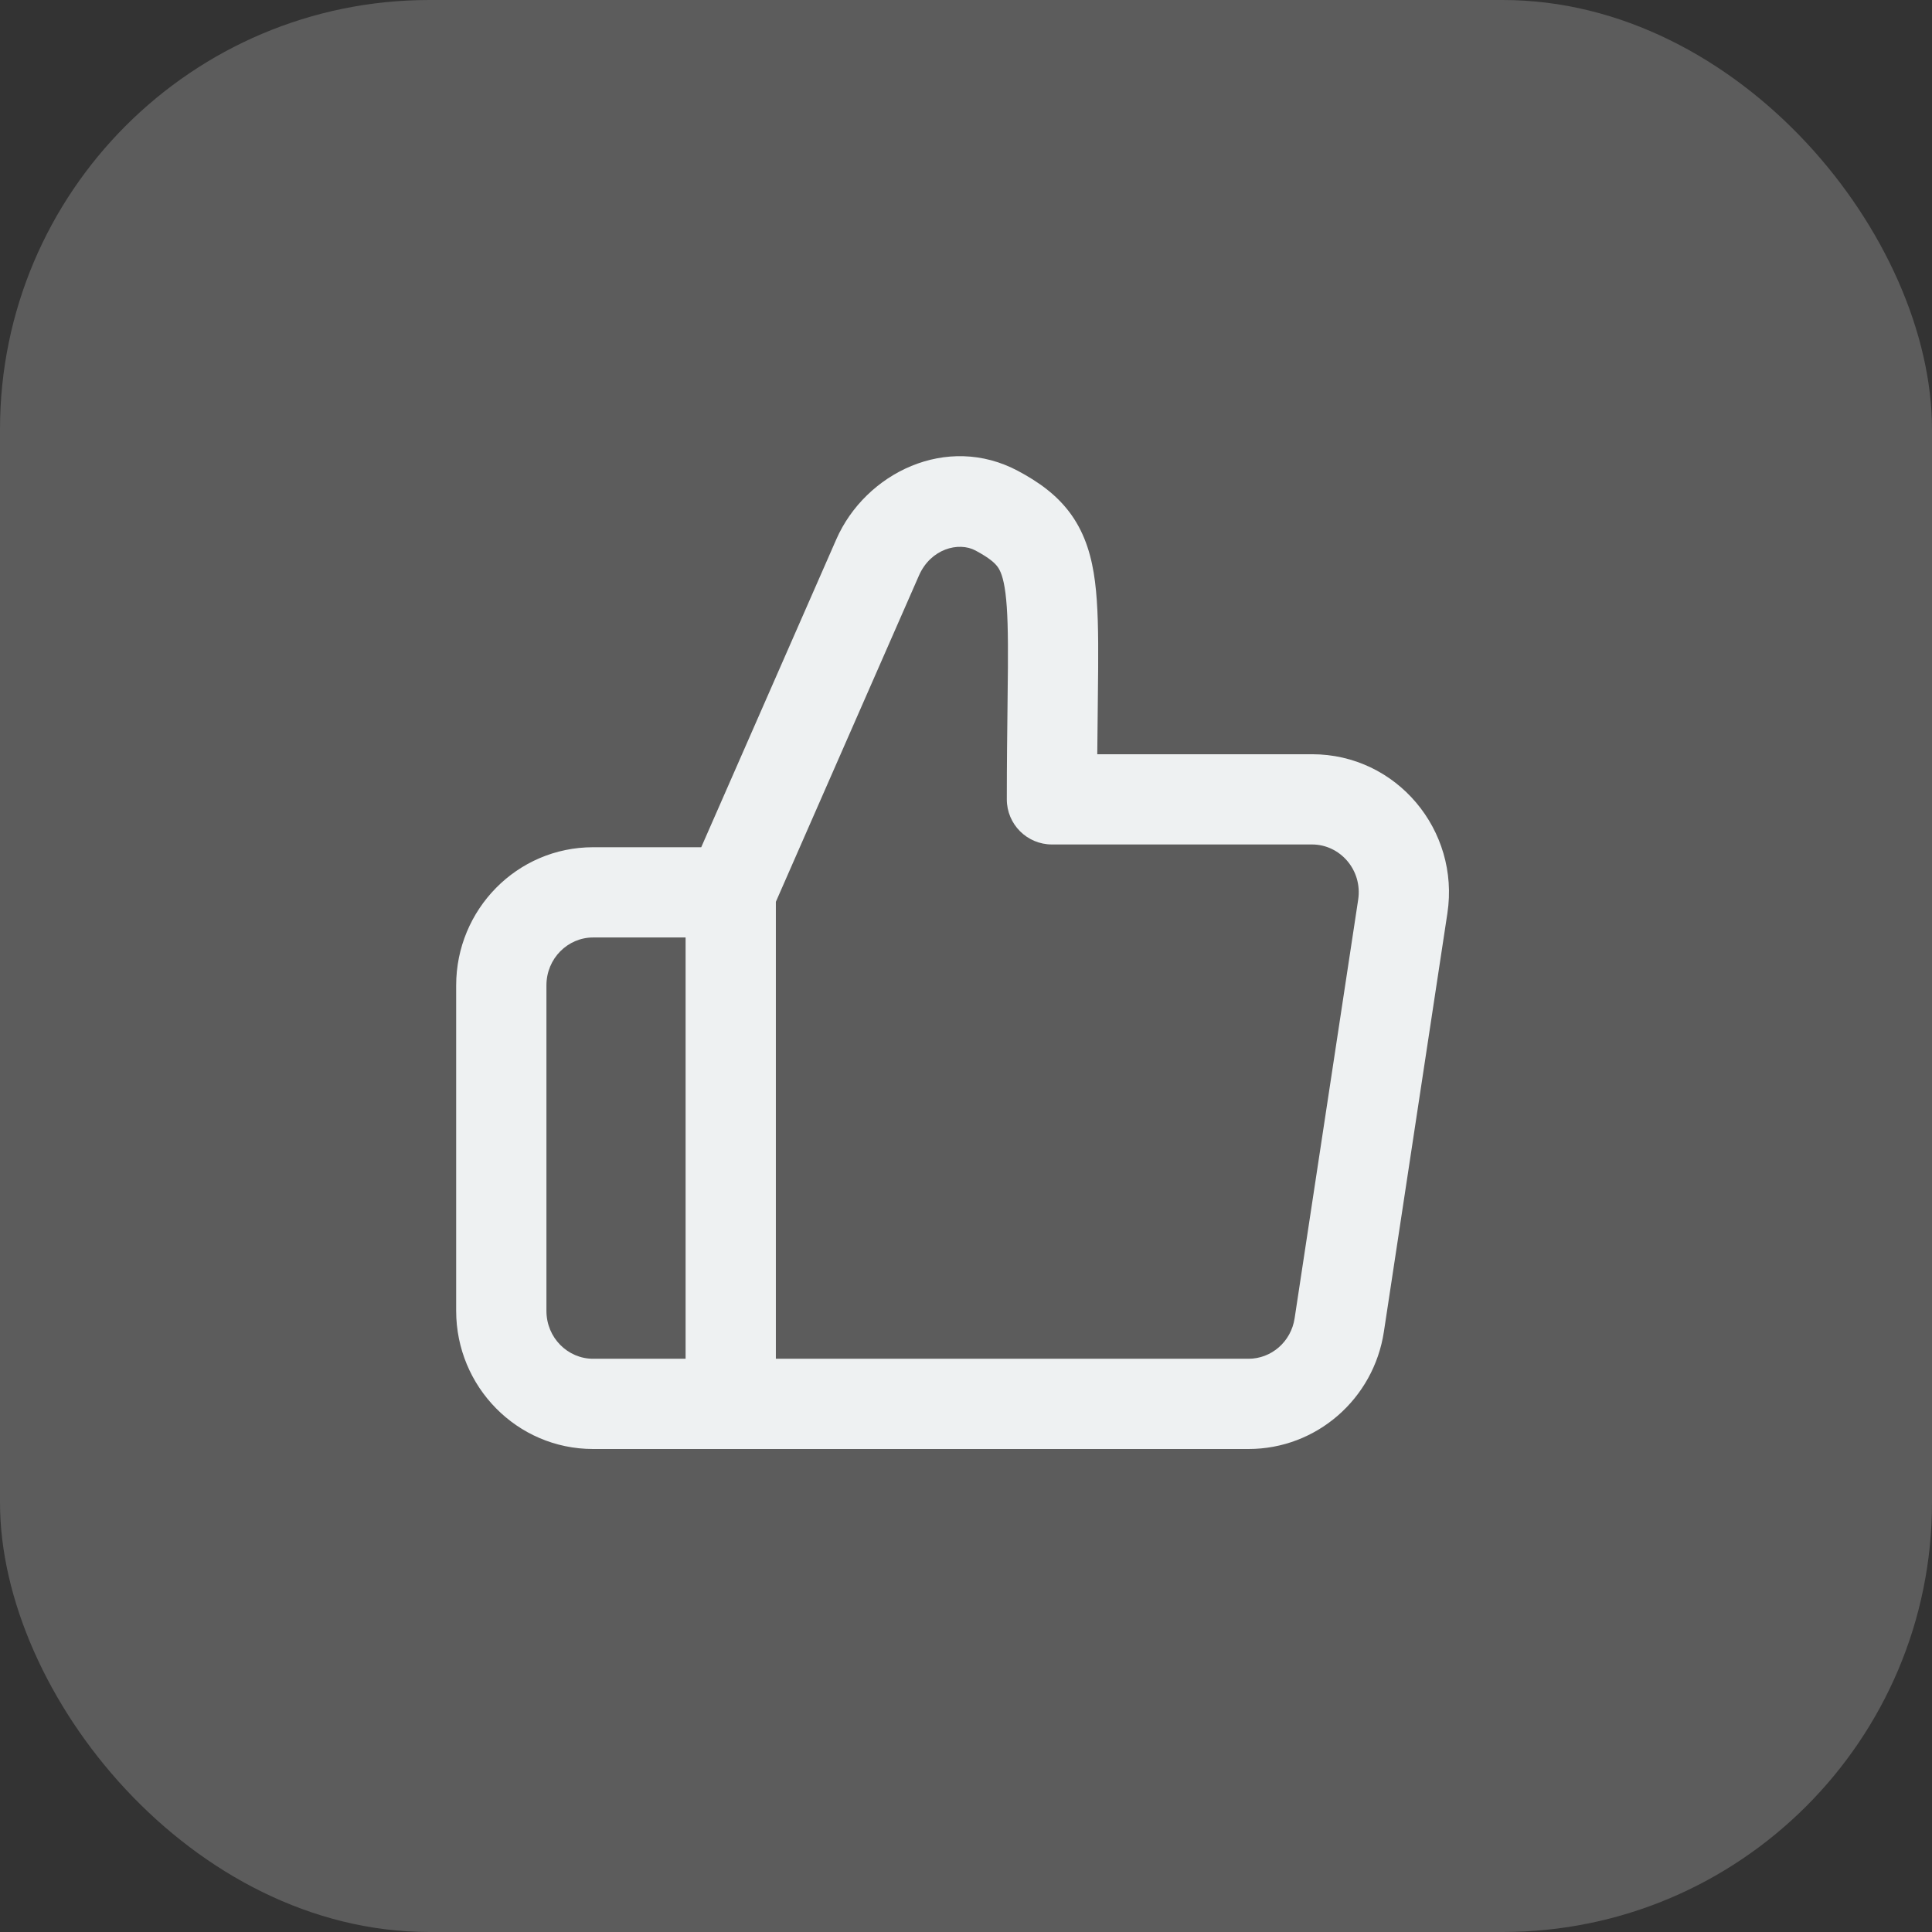
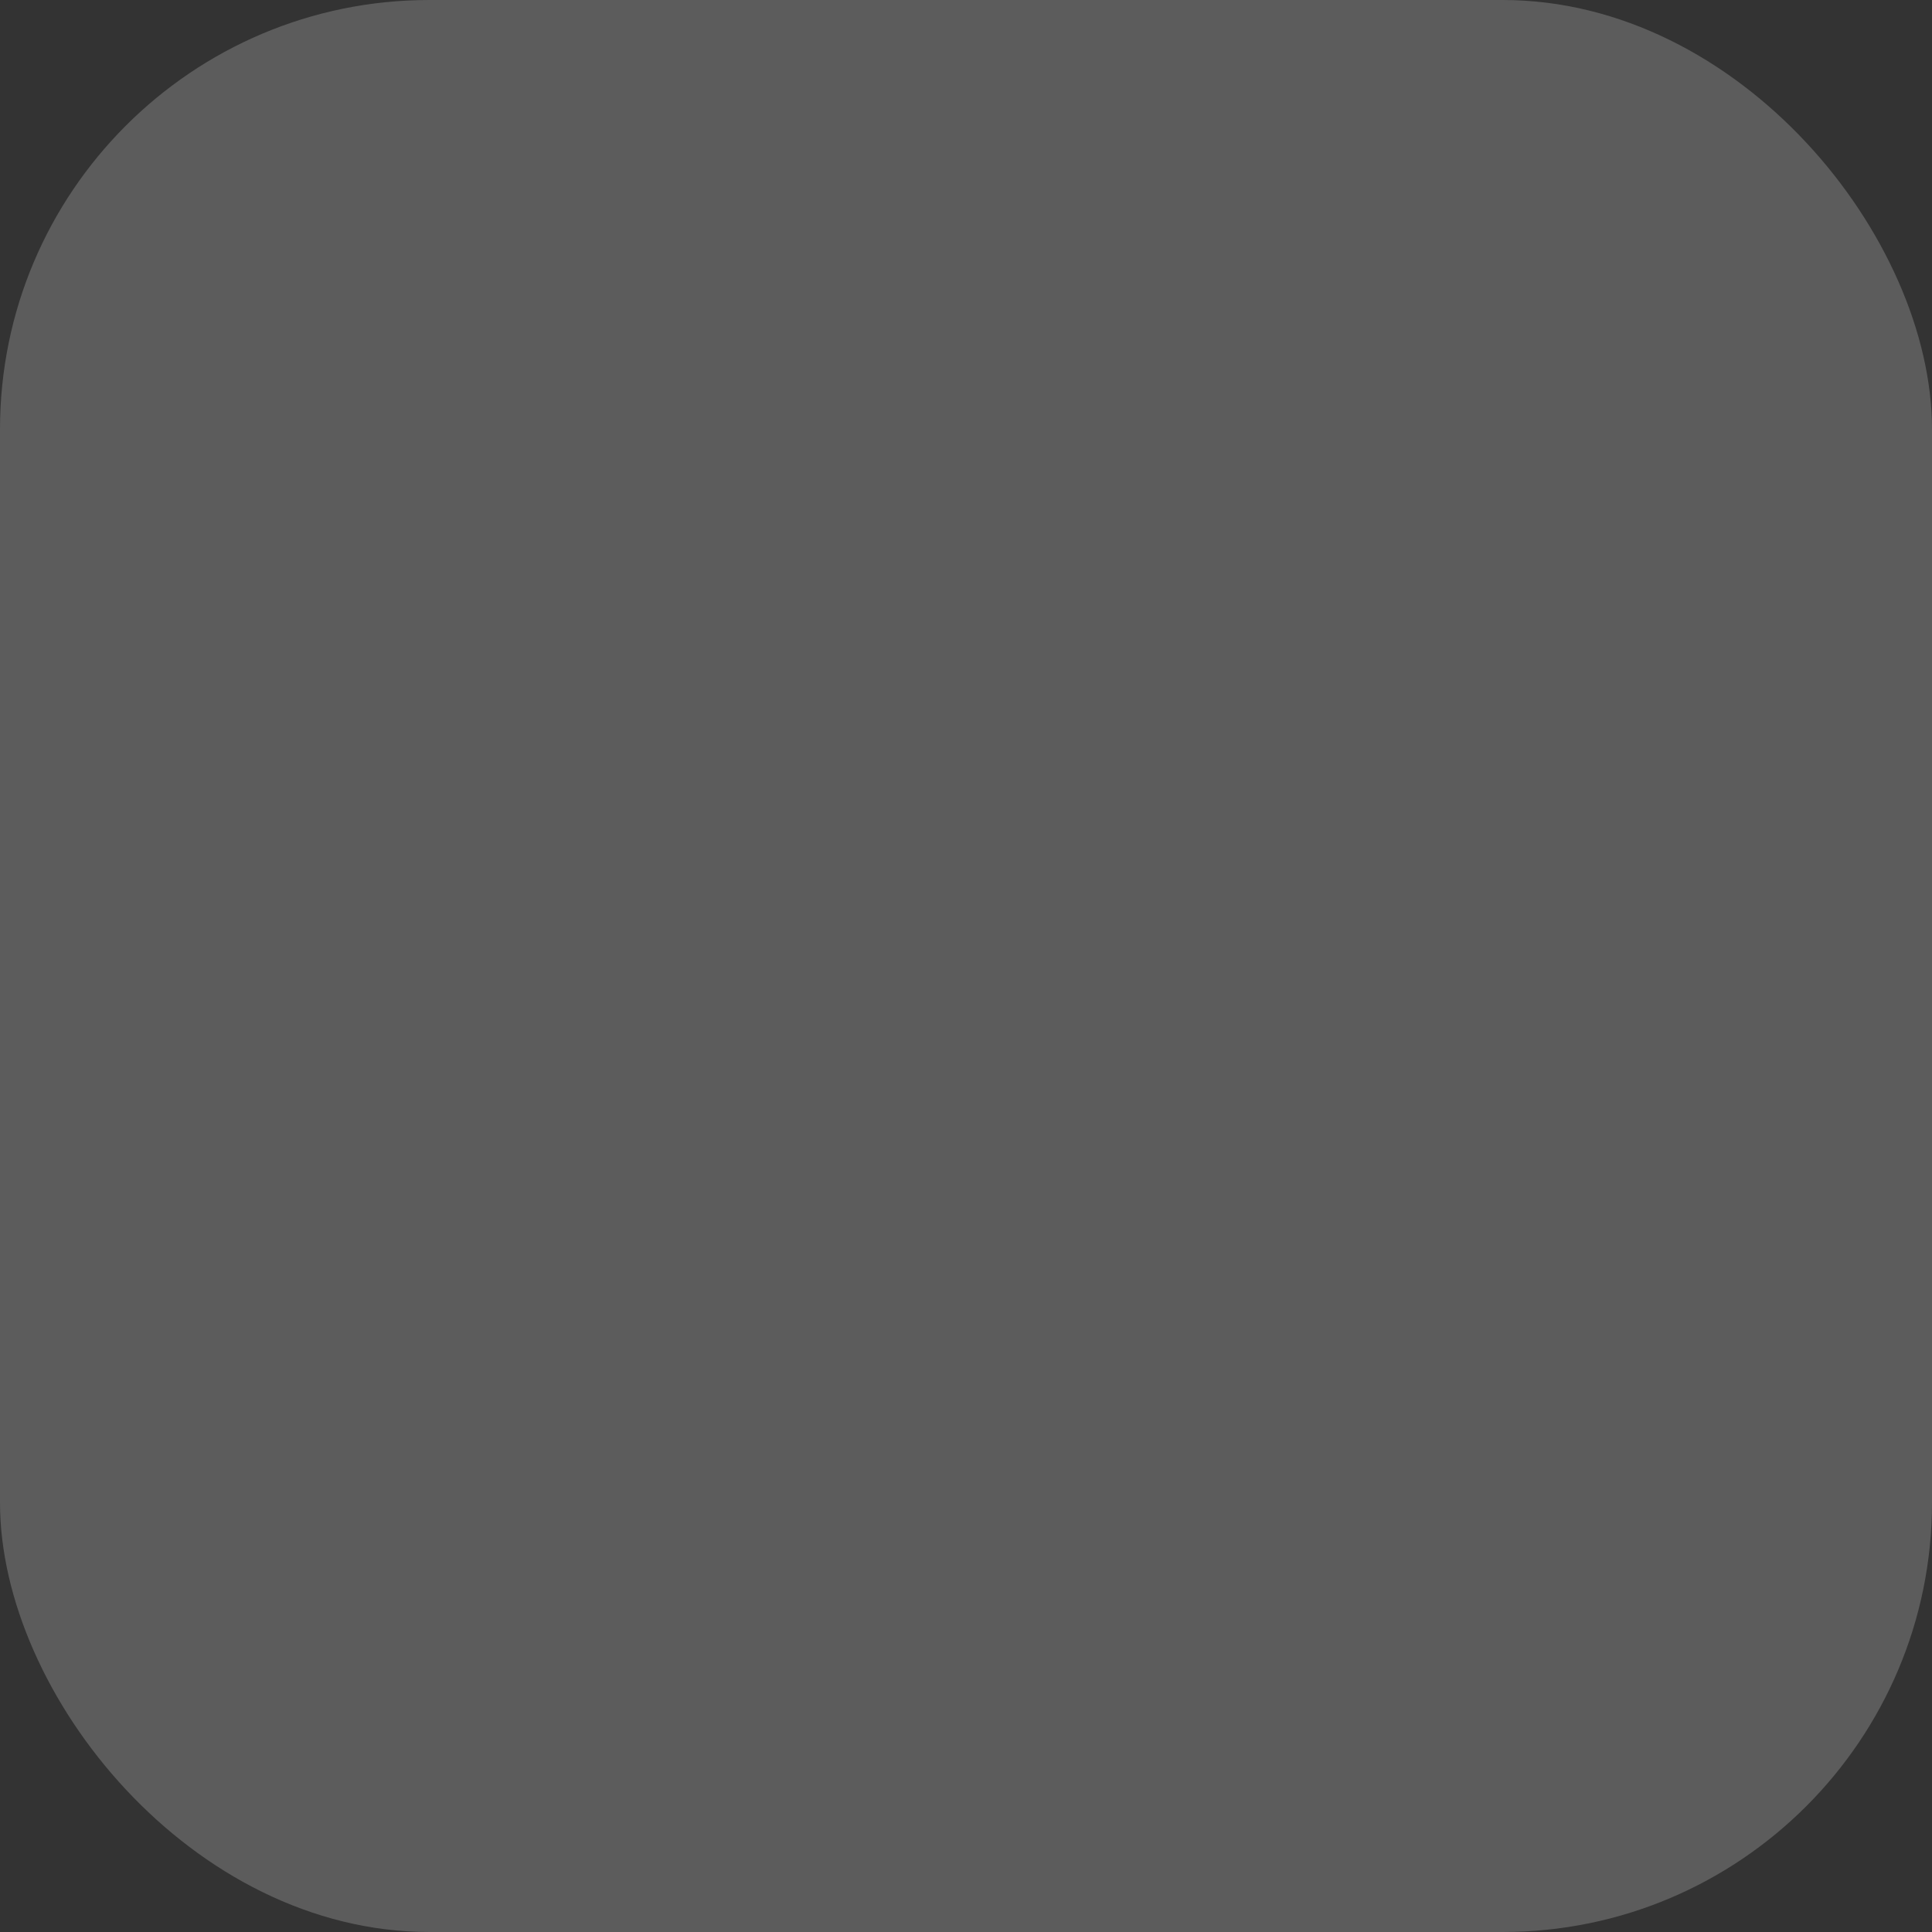
<svg xmlns="http://www.w3.org/2000/svg" width="72" height="72" viewBox="0 0 72 72" fill="none">
  <rect x="0" y="0" width="72" height="72" fill="#333333" stroke="none" />
  <g id="Group 1">
    <rect id="bg" opacity="0.2" width="72" height="72" rx="16" fill="white" />
-     <path id="Union" fill-rule="evenodd" clip-rule="evenodd" d="M31.167 20.098L26.133 31.574H22.102C19.263 31.574 17 33.9 17 36.722V48.852C17 51.674 19.263 54 22.102 54H46.529C49.066 54 51.194 52.128 51.573 49.632L53.94 34.035C54.41 30.944 52.049 28.108 48.897 28.108H40.892C40.897 27.494 40.904 26.93 40.91 26.403V26.403C40.916 25.866 40.922 25.368 40.925 24.9C40.933 23.628 40.92 22.56 40.808 21.681C40.693 20.779 40.458 19.935 39.926 19.184C39.398 18.441 38.691 17.953 37.944 17.553C35.279 16.126 32.247 17.635 31.167 20.098ZM34.247 21.448C34.683 20.454 35.721 20.177 36.356 20.517C36.893 20.805 37.085 20.994 37.183 21.131C37.276 21.262 37.394 21.503 37.471 22.107C37.551 22.734 37.57 23.591 37.562 24.879C37.559 25.311 37.553 25.793 37.547 26.322L37.547 26.323V26.323C37.535 27.314 37.521 28.472 37.521 29.79C37.521 30.718 38.274 31.471 39.203 31.471H48.897C49.938 31.471 50.783 32.422 50.615 33.53L48.247 49.127L48.247 49.127C48.113 50.013 47.37 50.637 46.529 50.637H28.914V33.608L34.247 21.448ZM20.364 36.722C20.364 35.715 21.163 34.937 22.102 34.937H25.55V50.637H22.102C21.163 50.637 20.364 49.86 20.364 48.852V36.722Z" fill="#EEF1F2" />
  </g>
</svg>